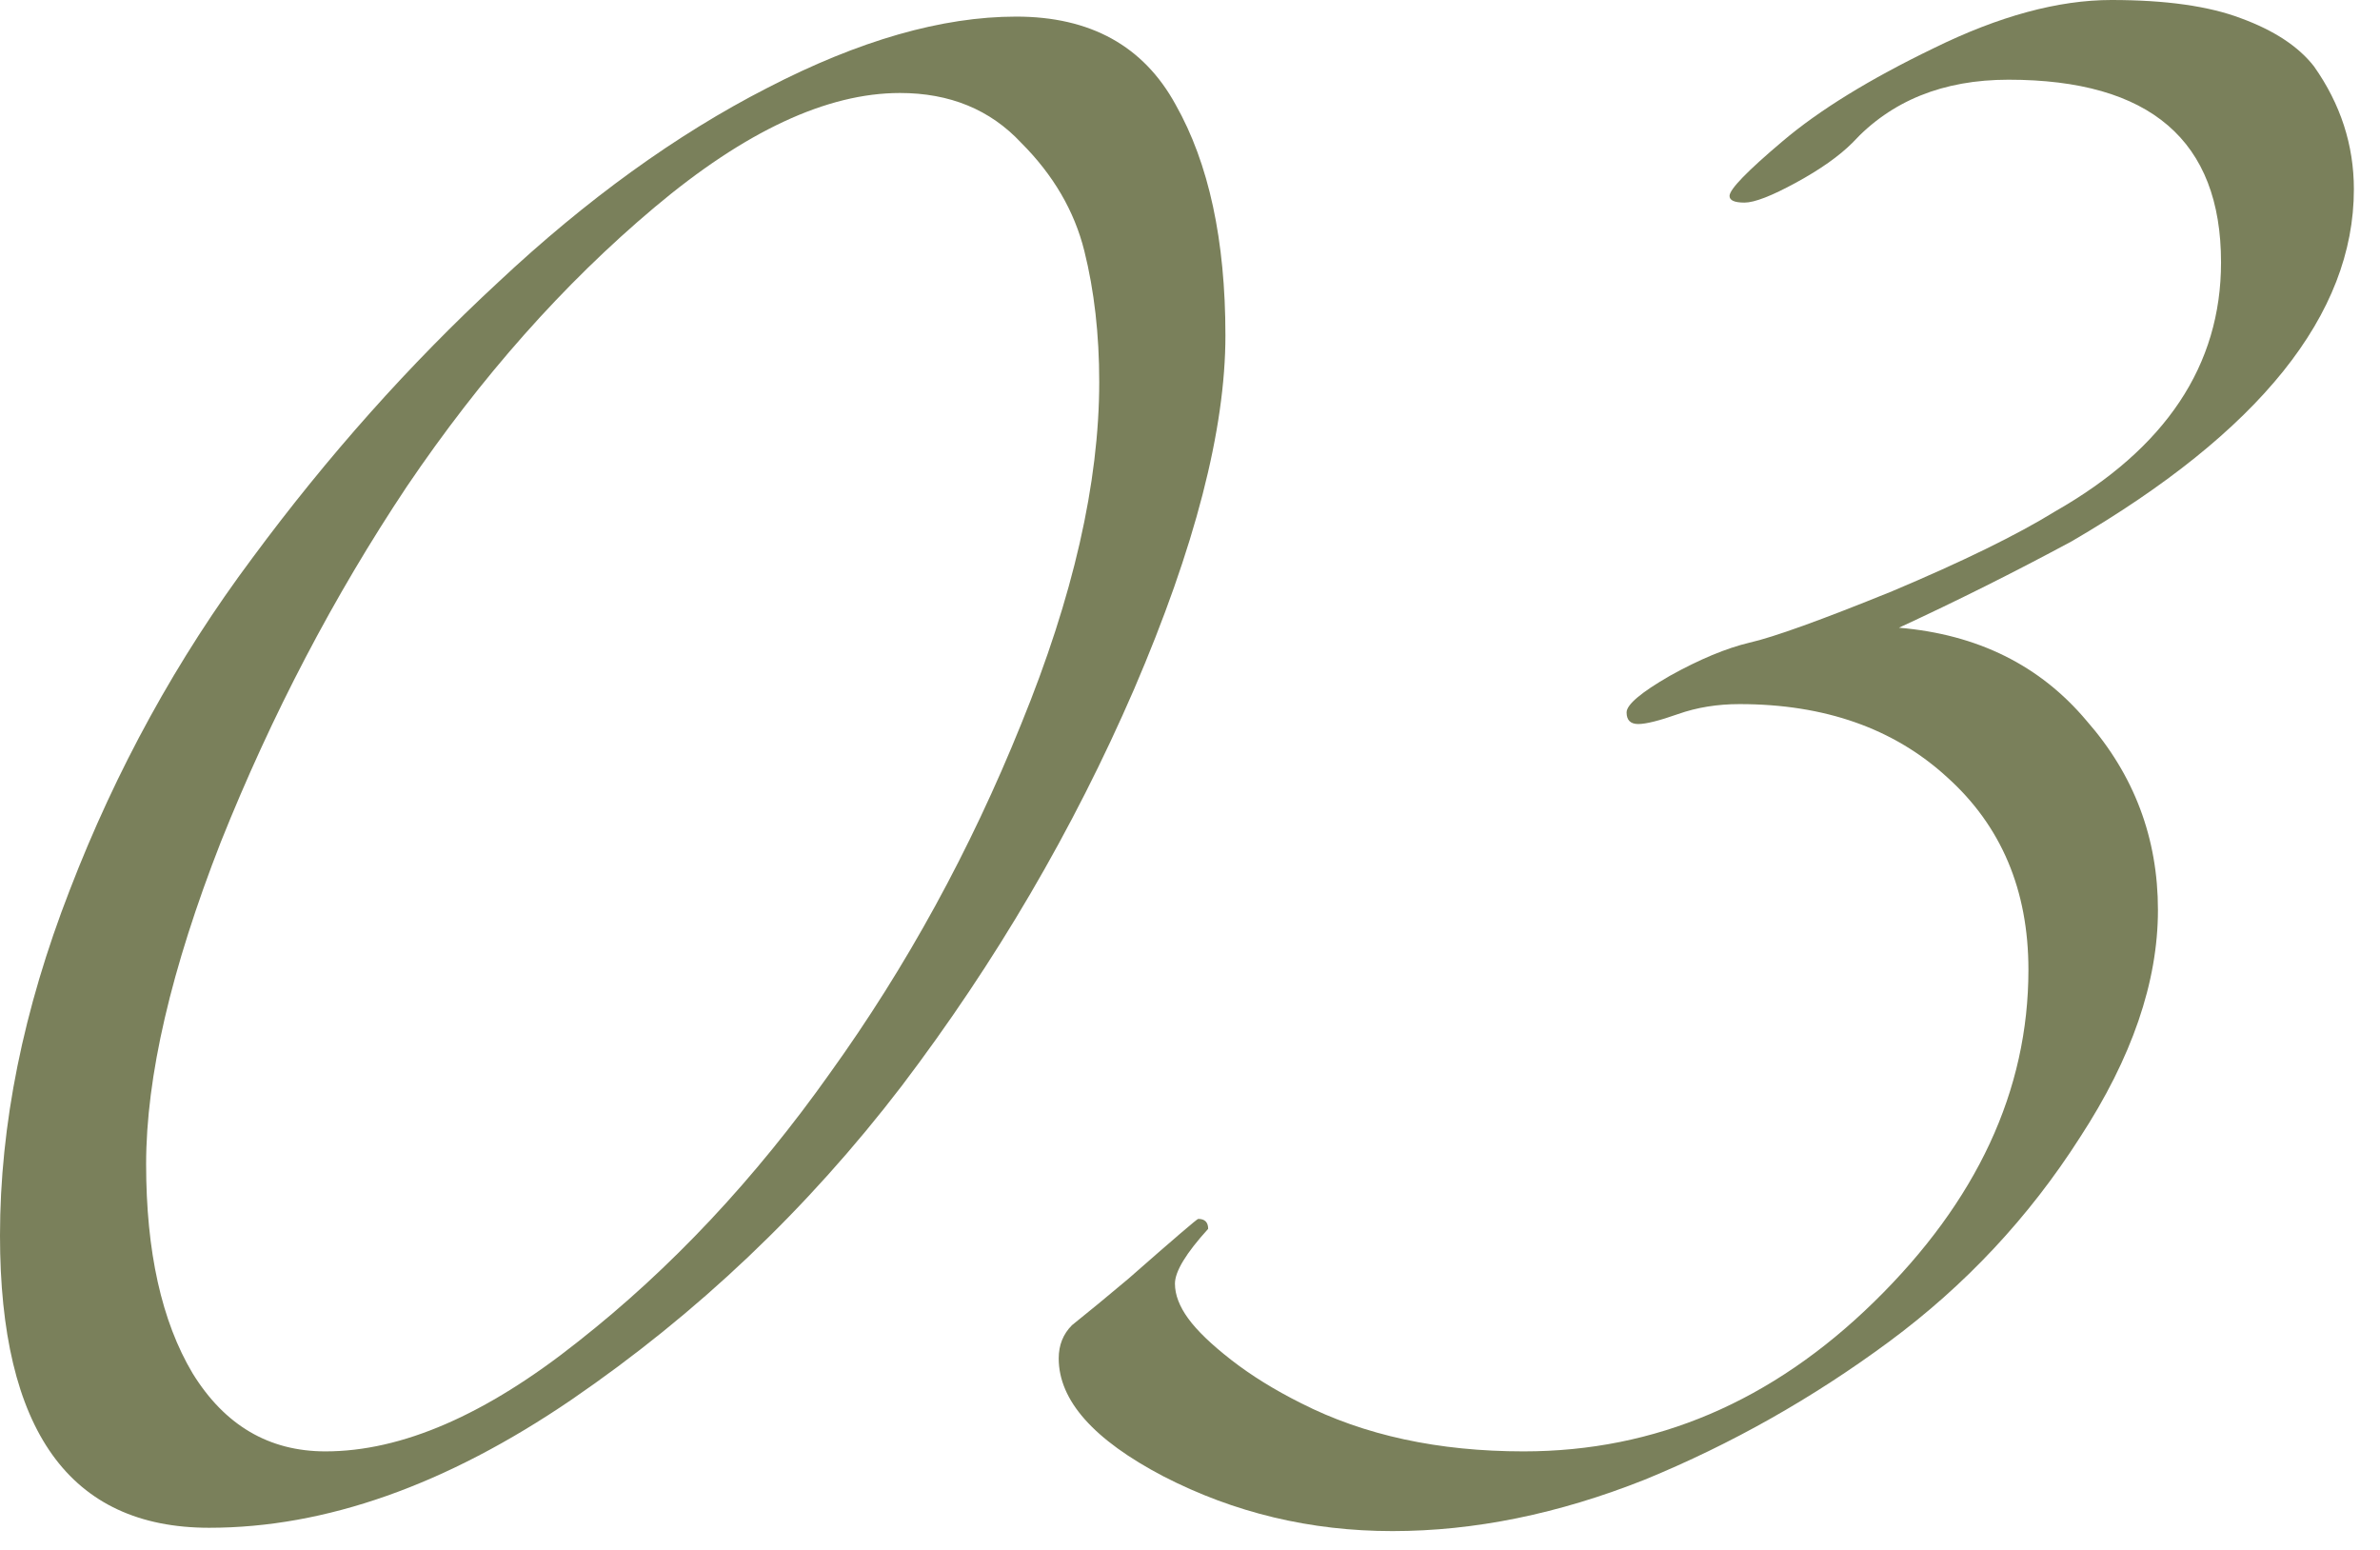
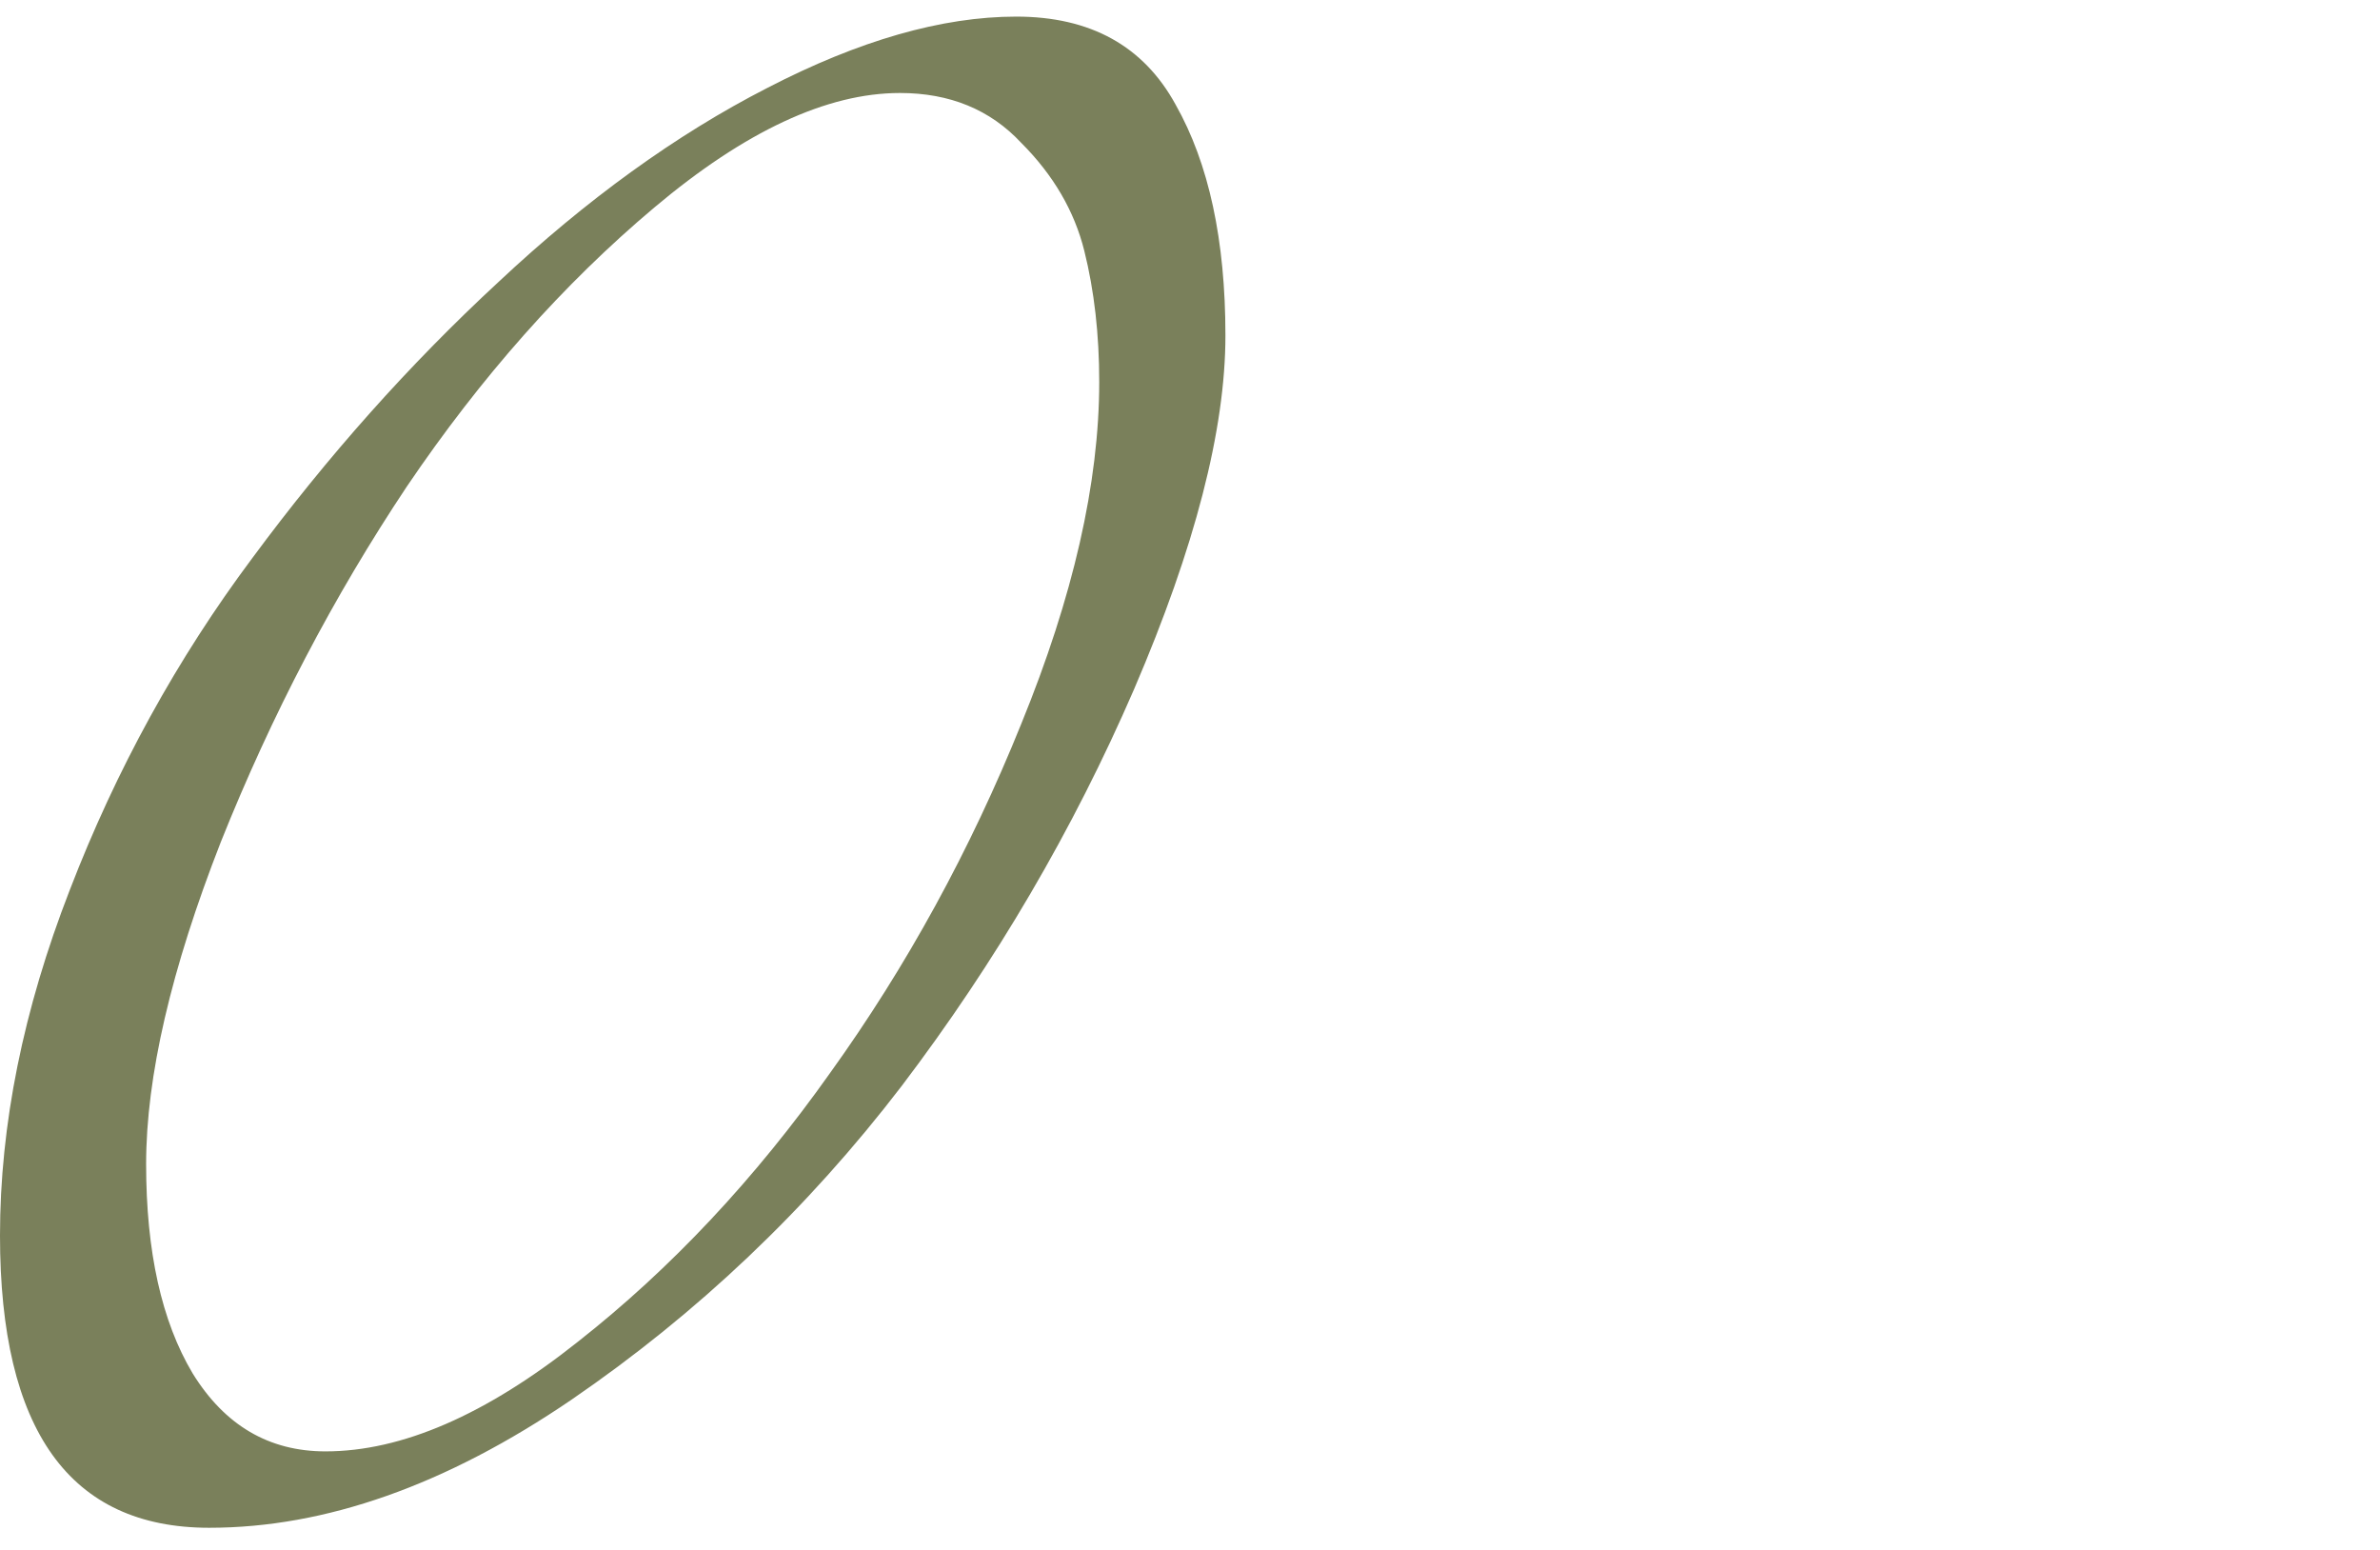
<svg xmlns="http://www.w3.org/2000/svg" width="43" height="28" viewBox="0 0 43 28" fill="none">
  <path d="M7.35 8.79C6.03 10.77 4.91 12.91 3.99 15.21C3.09 17.51 2.64 19.45 2.64 21.03C2.64 22.61 2.92 23.87 3.48 24.81C4.06 25.75 4.86 26.22 5.88 26.22C7.26 26.22 8.78 25.56 10.44 24.24C12.12 22.92 13.64 21.3 15 19.38C16.38 17.46 17.53 15.36 18.45 13.08C19.39 10.78 19.86 8.72 19.86 6.9C19.86 6.04 19.77 5.25 19.59 4.53C19.41 3.81 19.03 3.16 18.45 2.58C17.89 1.98 17.16 1.68 16.26 1.68C14.94 1.68 13.46 2.37 11.82 3.75C10.18 5.13 8.69 6.81 7.35 8.79ZM9 5.1C10.6 3.6 12.22 2.43 13.86 1.59C15.52 0.73 17.02 0.3 18.36 0.3C19.7 0.3 20.66 0.83 21.24 1.89C21.84 2.95 22.14 4.34 22.14 6.06C22.14 7.76 21.59 9.89 20.49 12.45C19.39 14.99 17.99 17.38 16.29 19.62C14.59 21.84 12.6 23.73 10.32 25.29C8.06 26.83 5.88 27.6 3.78 27.6C1.26 27.6 0 25.84 0 22.32C0 20.32 0.42 18.24 1.26 16.08C2.1 13.9 3.2 11.9 4.56 10.08C5.92 8.24 7.4 6.58 9 5.1Z" fill="#7A805B" />
-   <path d="M21.828 22.2C21.428 22.64 21.228 22.97 21.228 23.19C21.228 23.39 21.308 23.6 21.468 23.82C21.628 24.04 21.888 24.29 22.248 24.57C22.608 24.85 23.028 25.11 23.508 25.35C24.648 25.93 25.988 26.22 27.528 26.22C29.908 26.22 32.018 25.32 33.858 23.52C35.718 21.7 36.648 19.7 36.648 17.52C36.648 16.08 36.158 14.92 35.178 14.04C34.218 13.16 32.968 12.72 31.428 12.72C31.028 12.72 30.658 12.78 30.318 12.9C29.978 13.02 29.738 13.08 29.598 13.08C29.458 13.08 29.388 13.01 29.388 12.87C29.388 12.73 29.648 12.51 30.168 12.21C30.708 11.91 31.188 11.71 31.608 11.61C32.048 11.51 32.908 11.2 34.188 10.68C35.468 10.14 36.448 9.66 37.128 9.24C39.128 8.1 40.128 6.6 40.128 4.74C40.128 2.54 38.848 1.44 36.288 1.44C35.108 1.44 34.168 1.82 33.468 2.58C33.228 2.82 32.888 3.06 32.448 3.3C32.008 3.54 31.698 3.66 31.518 3.66C31.338 3.66 31.248 3.62 31.248 3.54C31.248 3.42 31.568 3.09 32.208 2.55C32.868 1.99 33.778 1.43 34.938 0.87C36.118 0.29 37.188 0 38.148 0C39.128 0 39.908 0.11 40.488 0.33C41.088 0.55 41.528 0.84 41.808 1.2C42.288 1.88 42.528 2.62 42.528 3.42C42.528 5.68 40.828 7.8 37.428 9.78C36.388 10.34 35.348 10.86 34.308 11.34C35.728 11.46 36.858 12.02 37.698 13.02C38.558 14 38.988 15.14 38.988 16.44C38.988 17.74 38.518 19.11 37.578 20.55C36.658 21.99 35.508 23.22 34.128 24.24C32.748 25.26 31.278 26.09 29.718 26.73C28.158 27.35 26.638 27.66 25.158 27.66C23.678 27.66 22.298 27.33 21.018 26.67C19.758 26.01 19.128 25.3 19.128 24.54C19.128 24.3 19.208 24.1 19.368 23.94C19.668 23.7 20.008 23.42 20.388 23.1C21.208 22.38 21.628 22.02 21.648 22.02C21.768 22.02 21.828 22.08 21.828 22.2Z" fill="#7A805B" />
</svg>